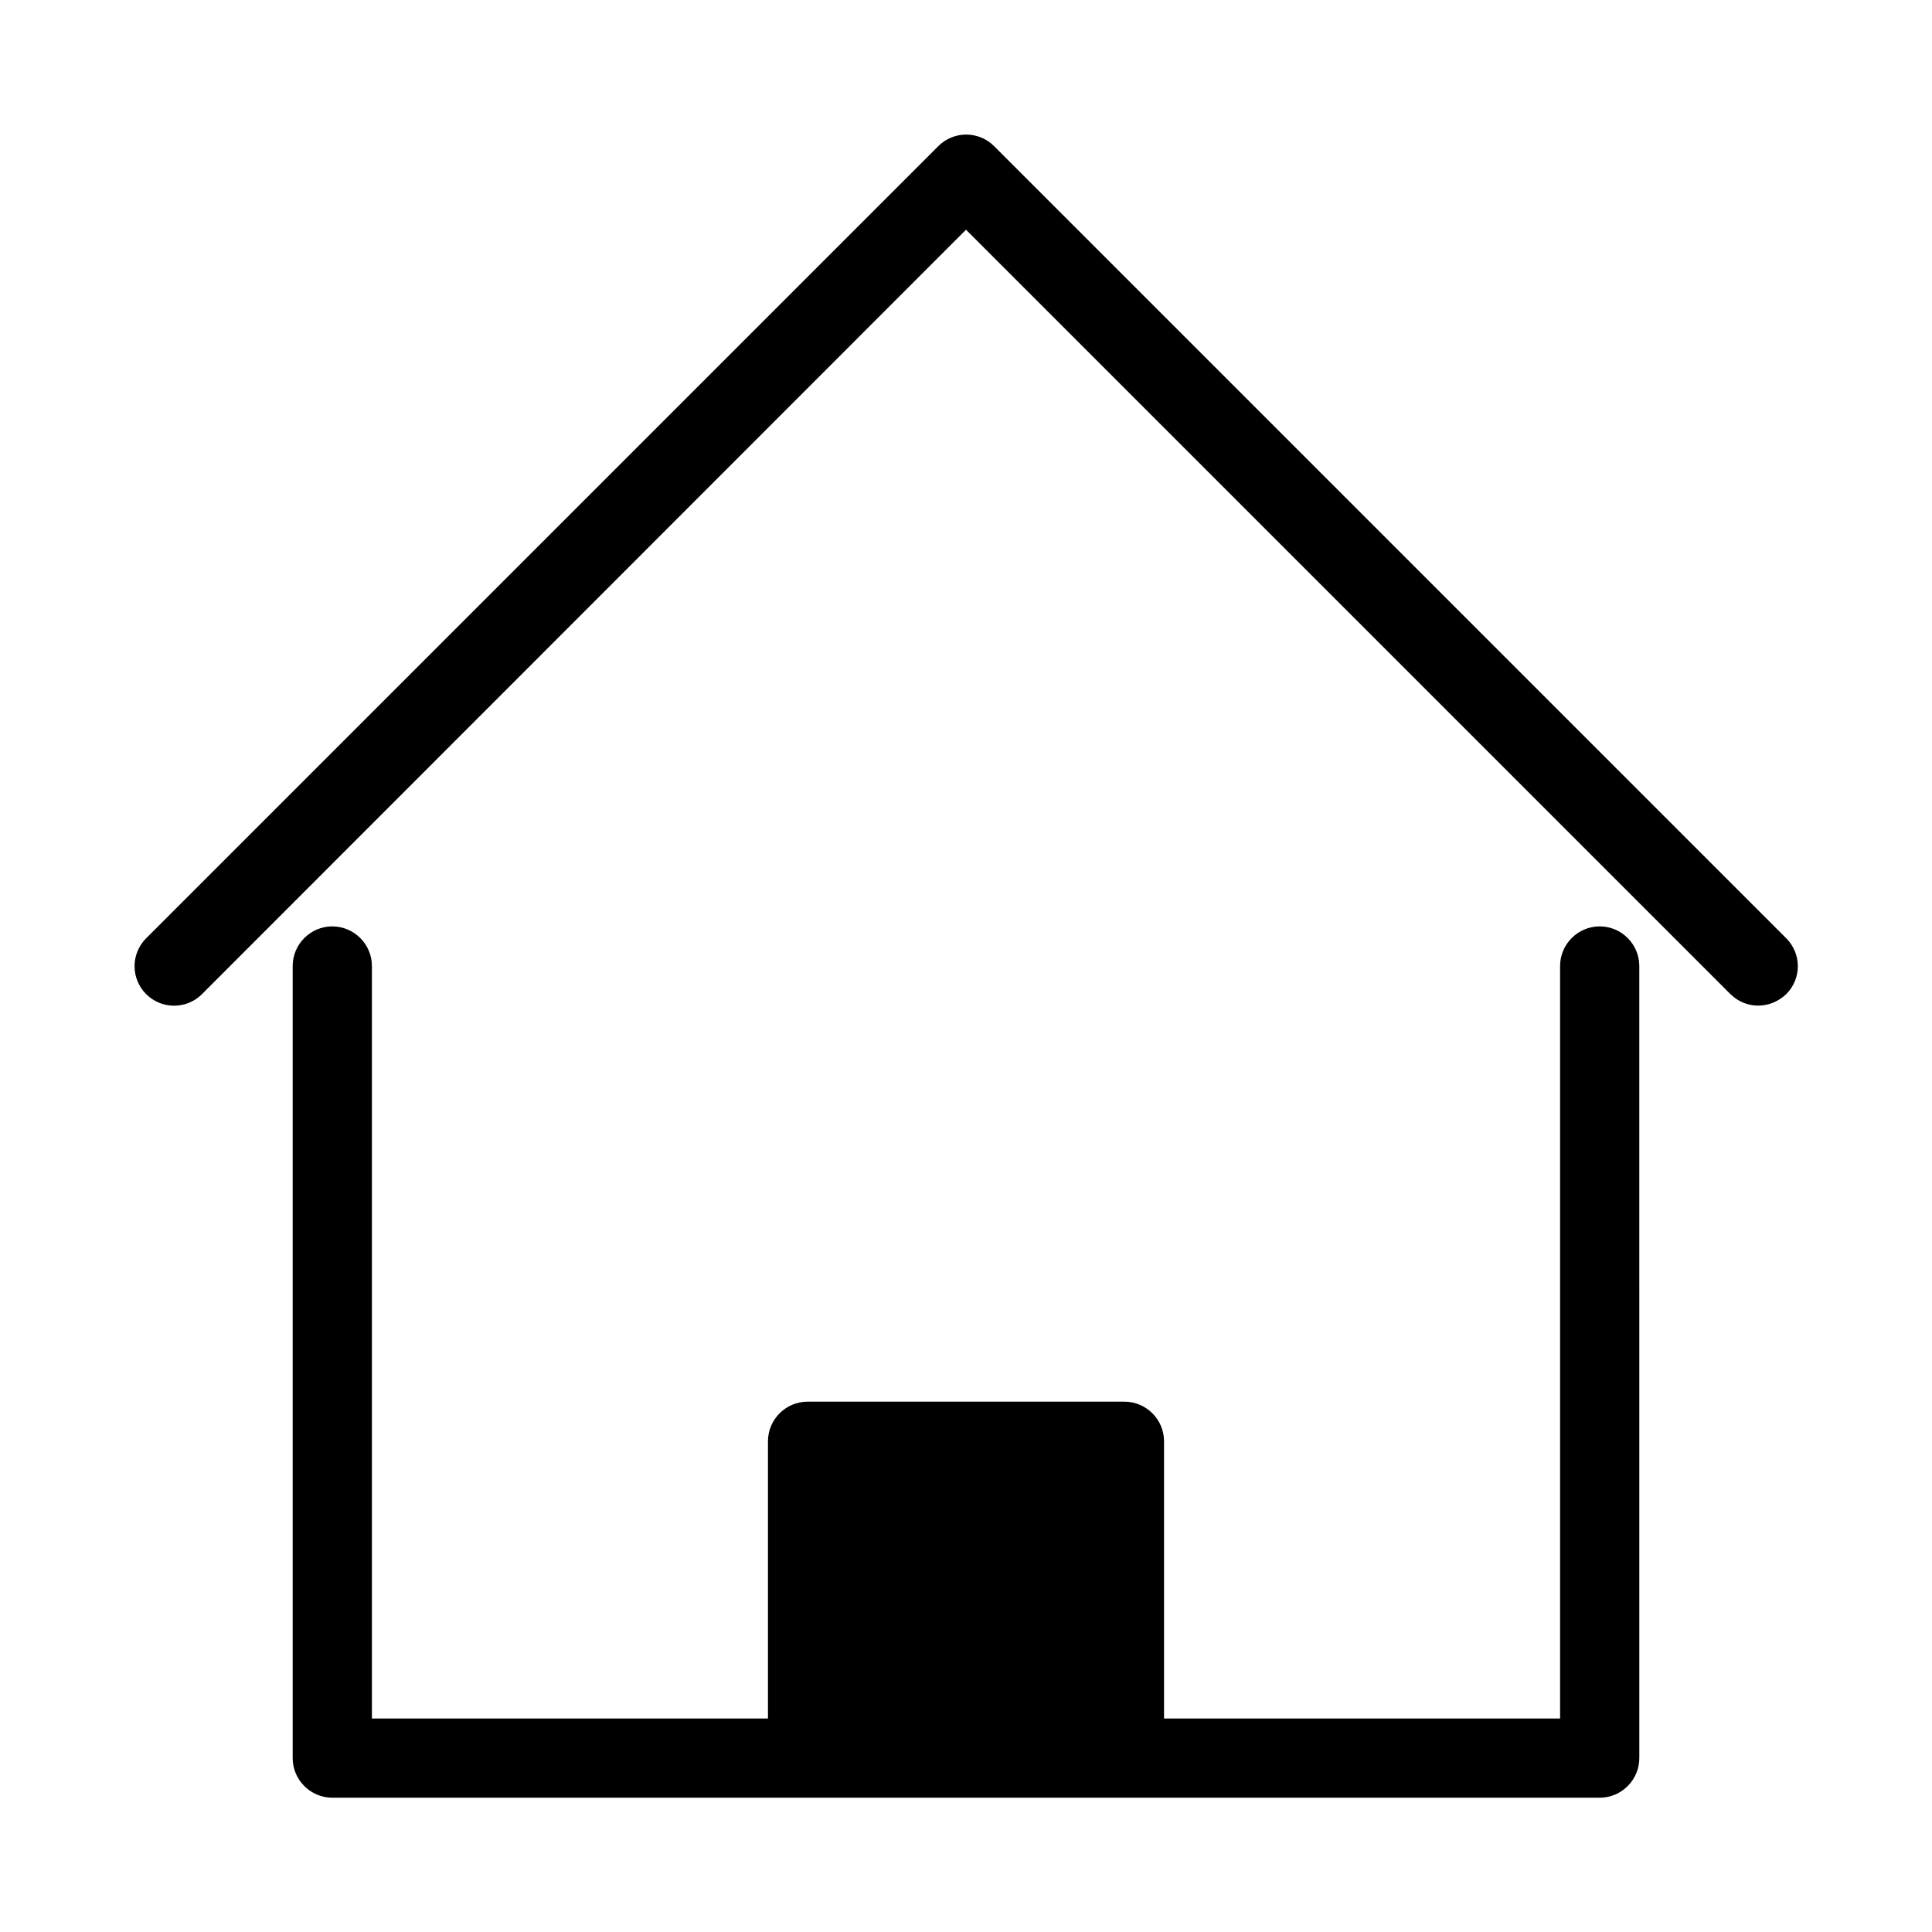
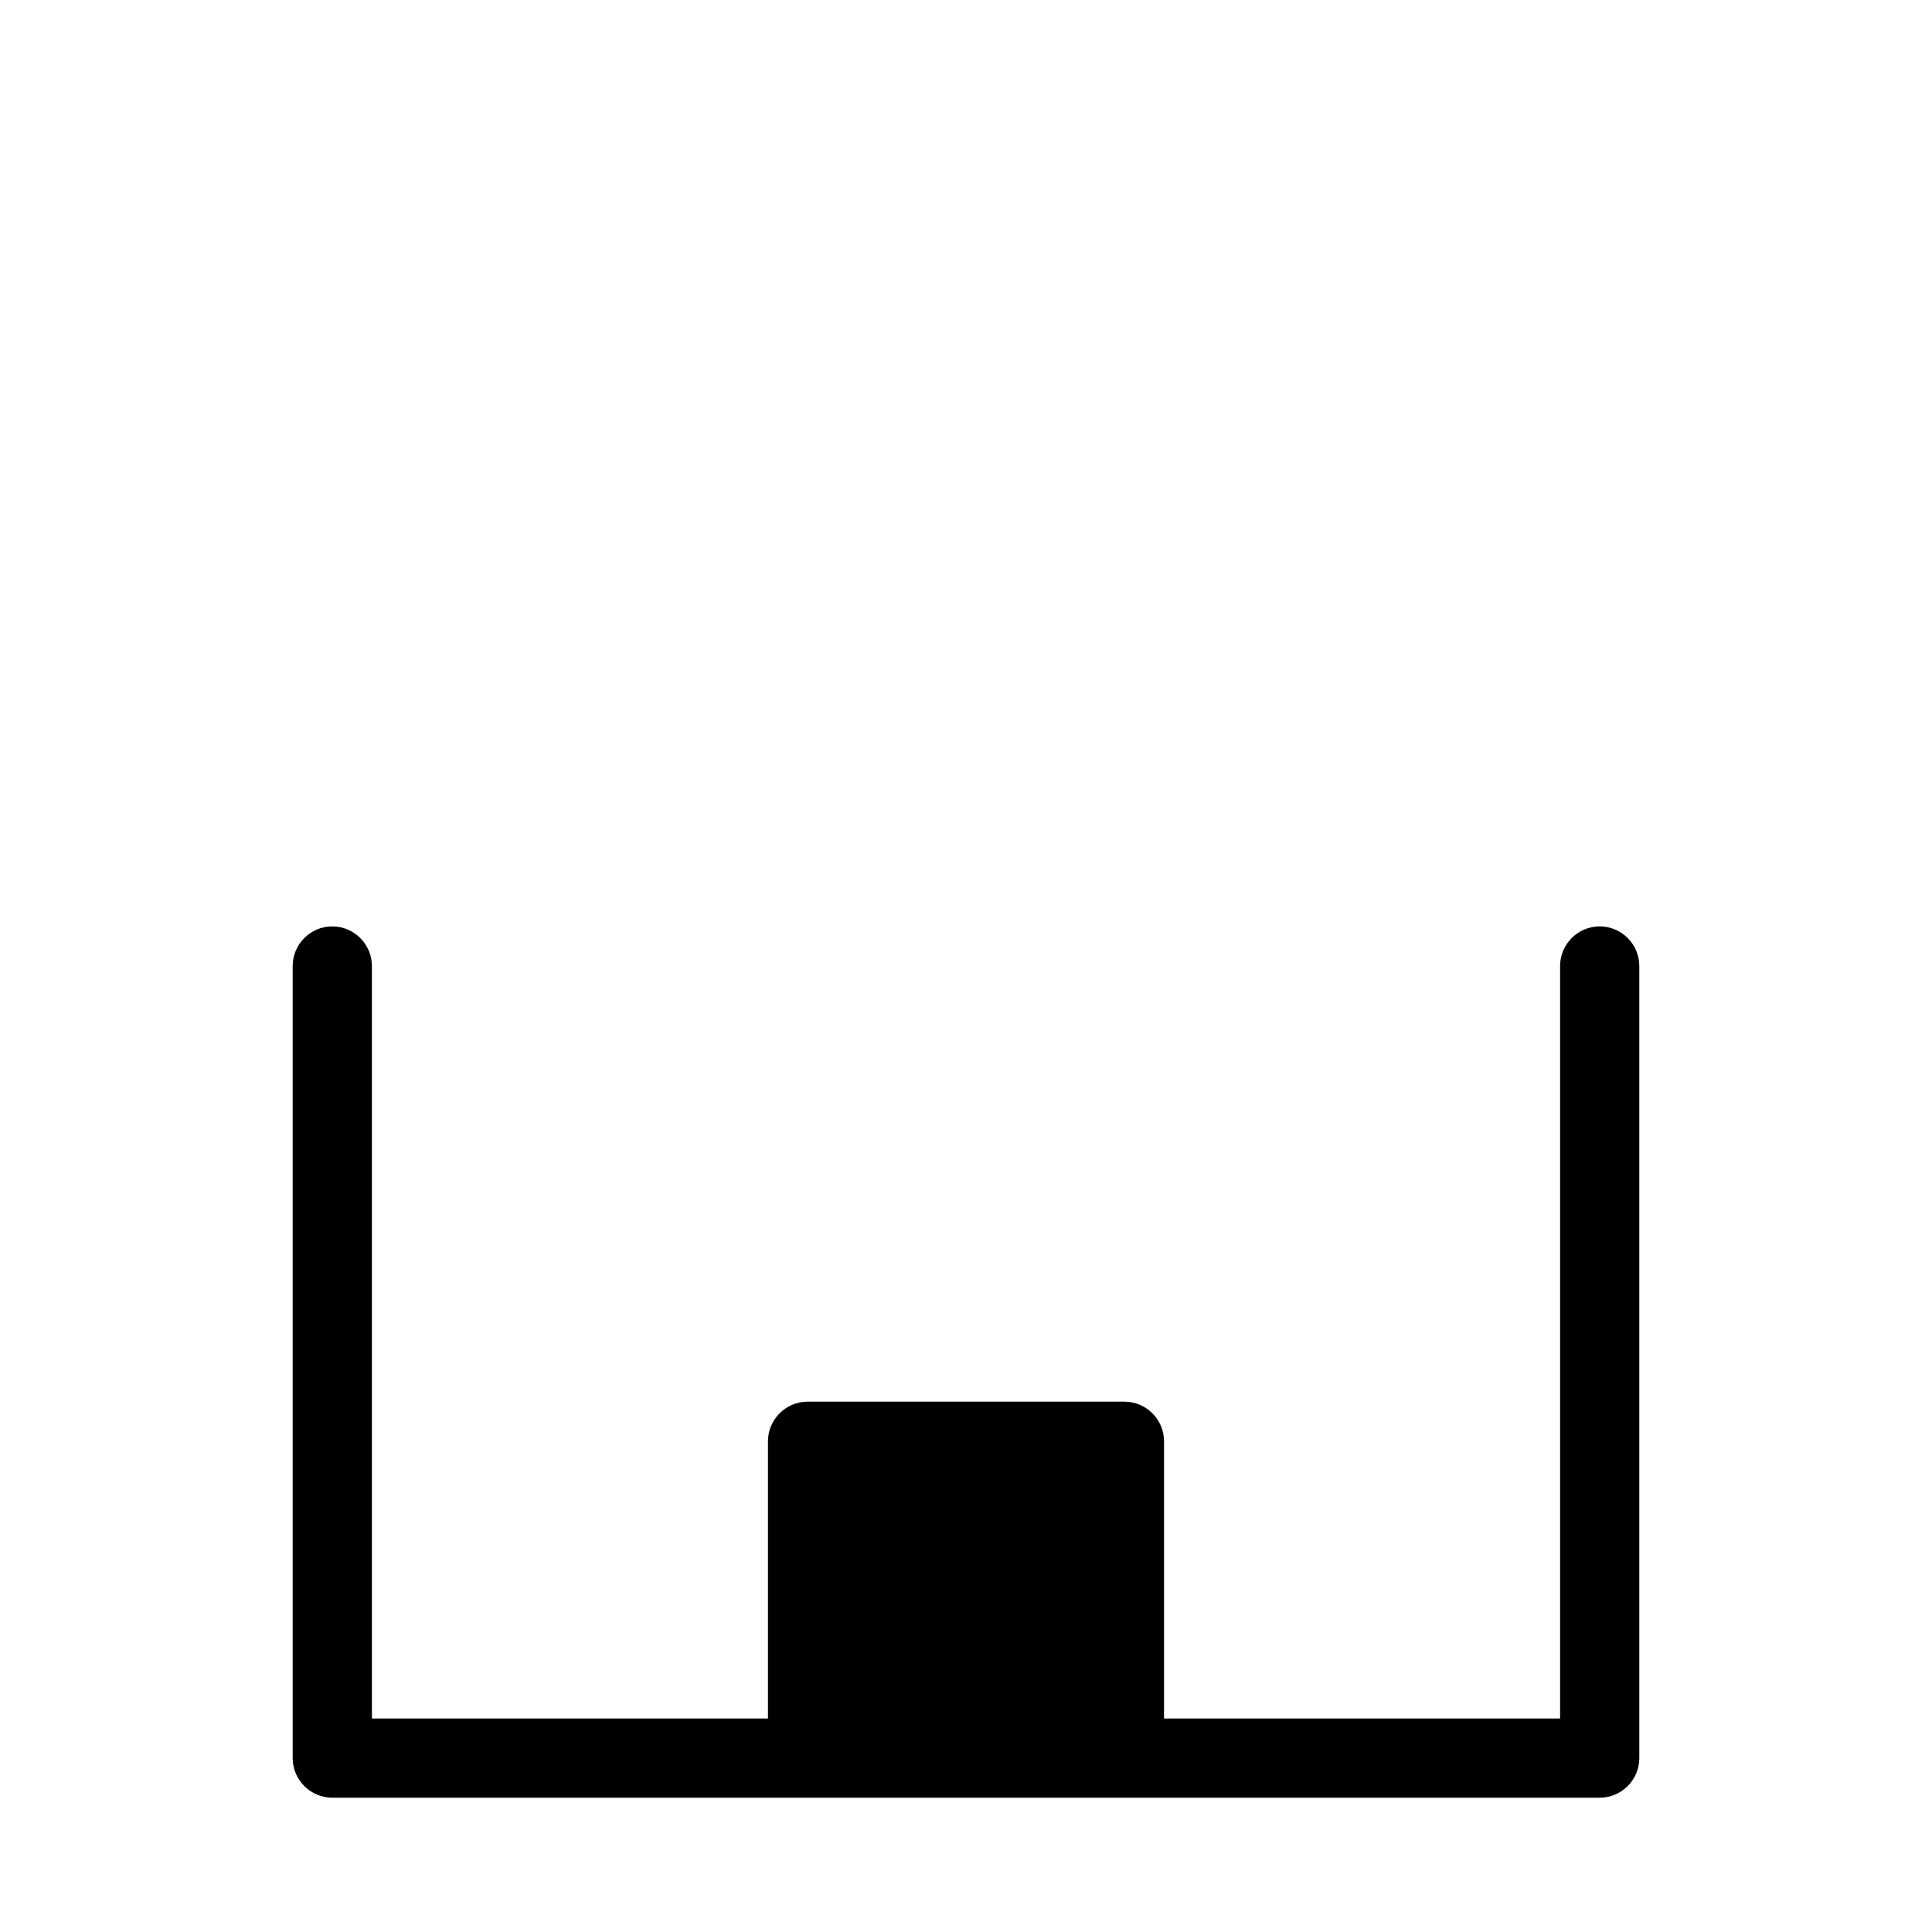
<svg xmlns="http://www.w3.org/2000/svg" fill="#000000" width="800px" height="800px" version="1.1" viewBox="144 144 512 512">
  <g>
-     <path d="m197.53 407.45 202.47-202.57 202.47 202.47c2.098 2.098 4.723 3.148 7.449 3.148 2.731 0 5.352-1.051 7.453-3.043 4.094-4.094 4.094-10.707 0-14.801l-209.92-209.92c-4.094-4.094-10.707-4.094-14.801 0l-209.92 209.92c-4.094 4.094-4.094 10.707 0 14.801 4.098 4.09 10.711 4.09 14.805-0.004z" />
    <path d="m232.06 389.5c-5.773 0-10.496 4.723-10.496 10.496v209.92c0 5.773 4.723 10.496 10.496 10.496h335.88c5.773 0 10.496-4.723 10.496-10.496l-0.004-209.92c0-5.773-4.723-10.496-10.496-10.496-5.773 0-10.496 4.723-10.496 10.496v199.43l-104.96-0.004v-73.473c0-5.773-4.723-10.496-10.496-10.496h-83.969c-5.773 0-10.496 4.723-10.496 10.496v73.473h-104.96v-199.42c0-5.773-4.723-10.496-10.496-10.496z" />
  </g>
</svg>